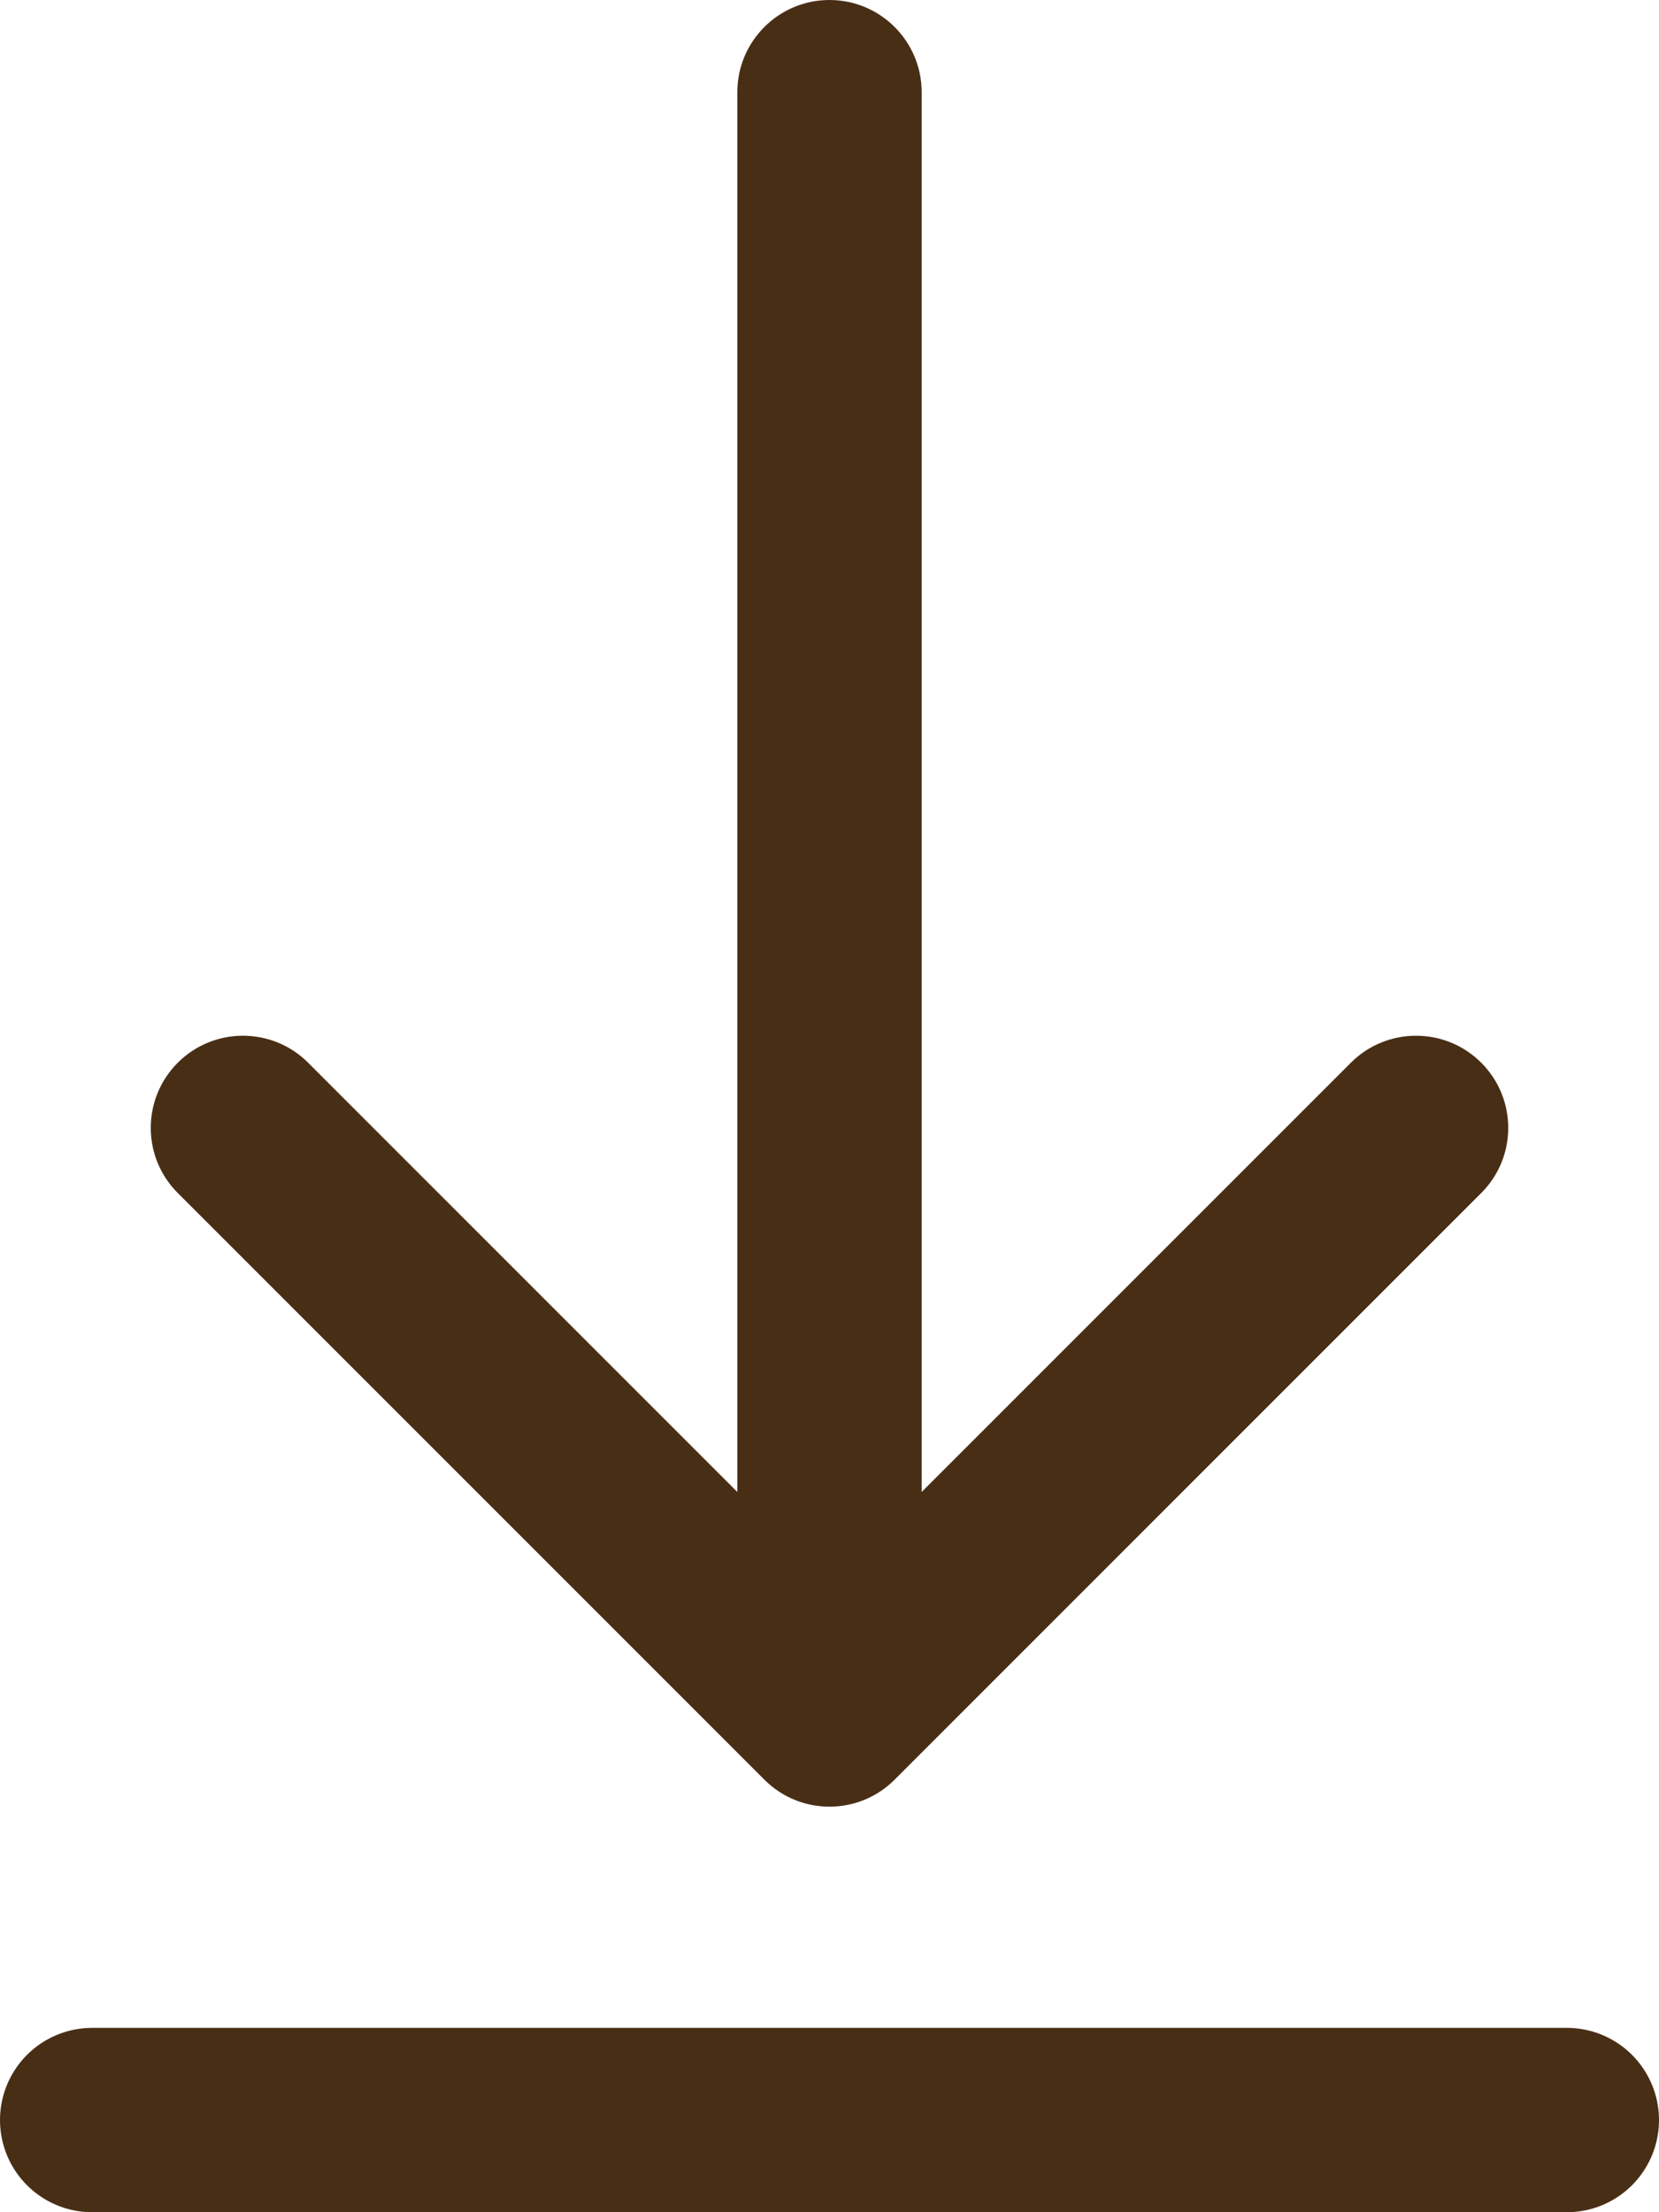
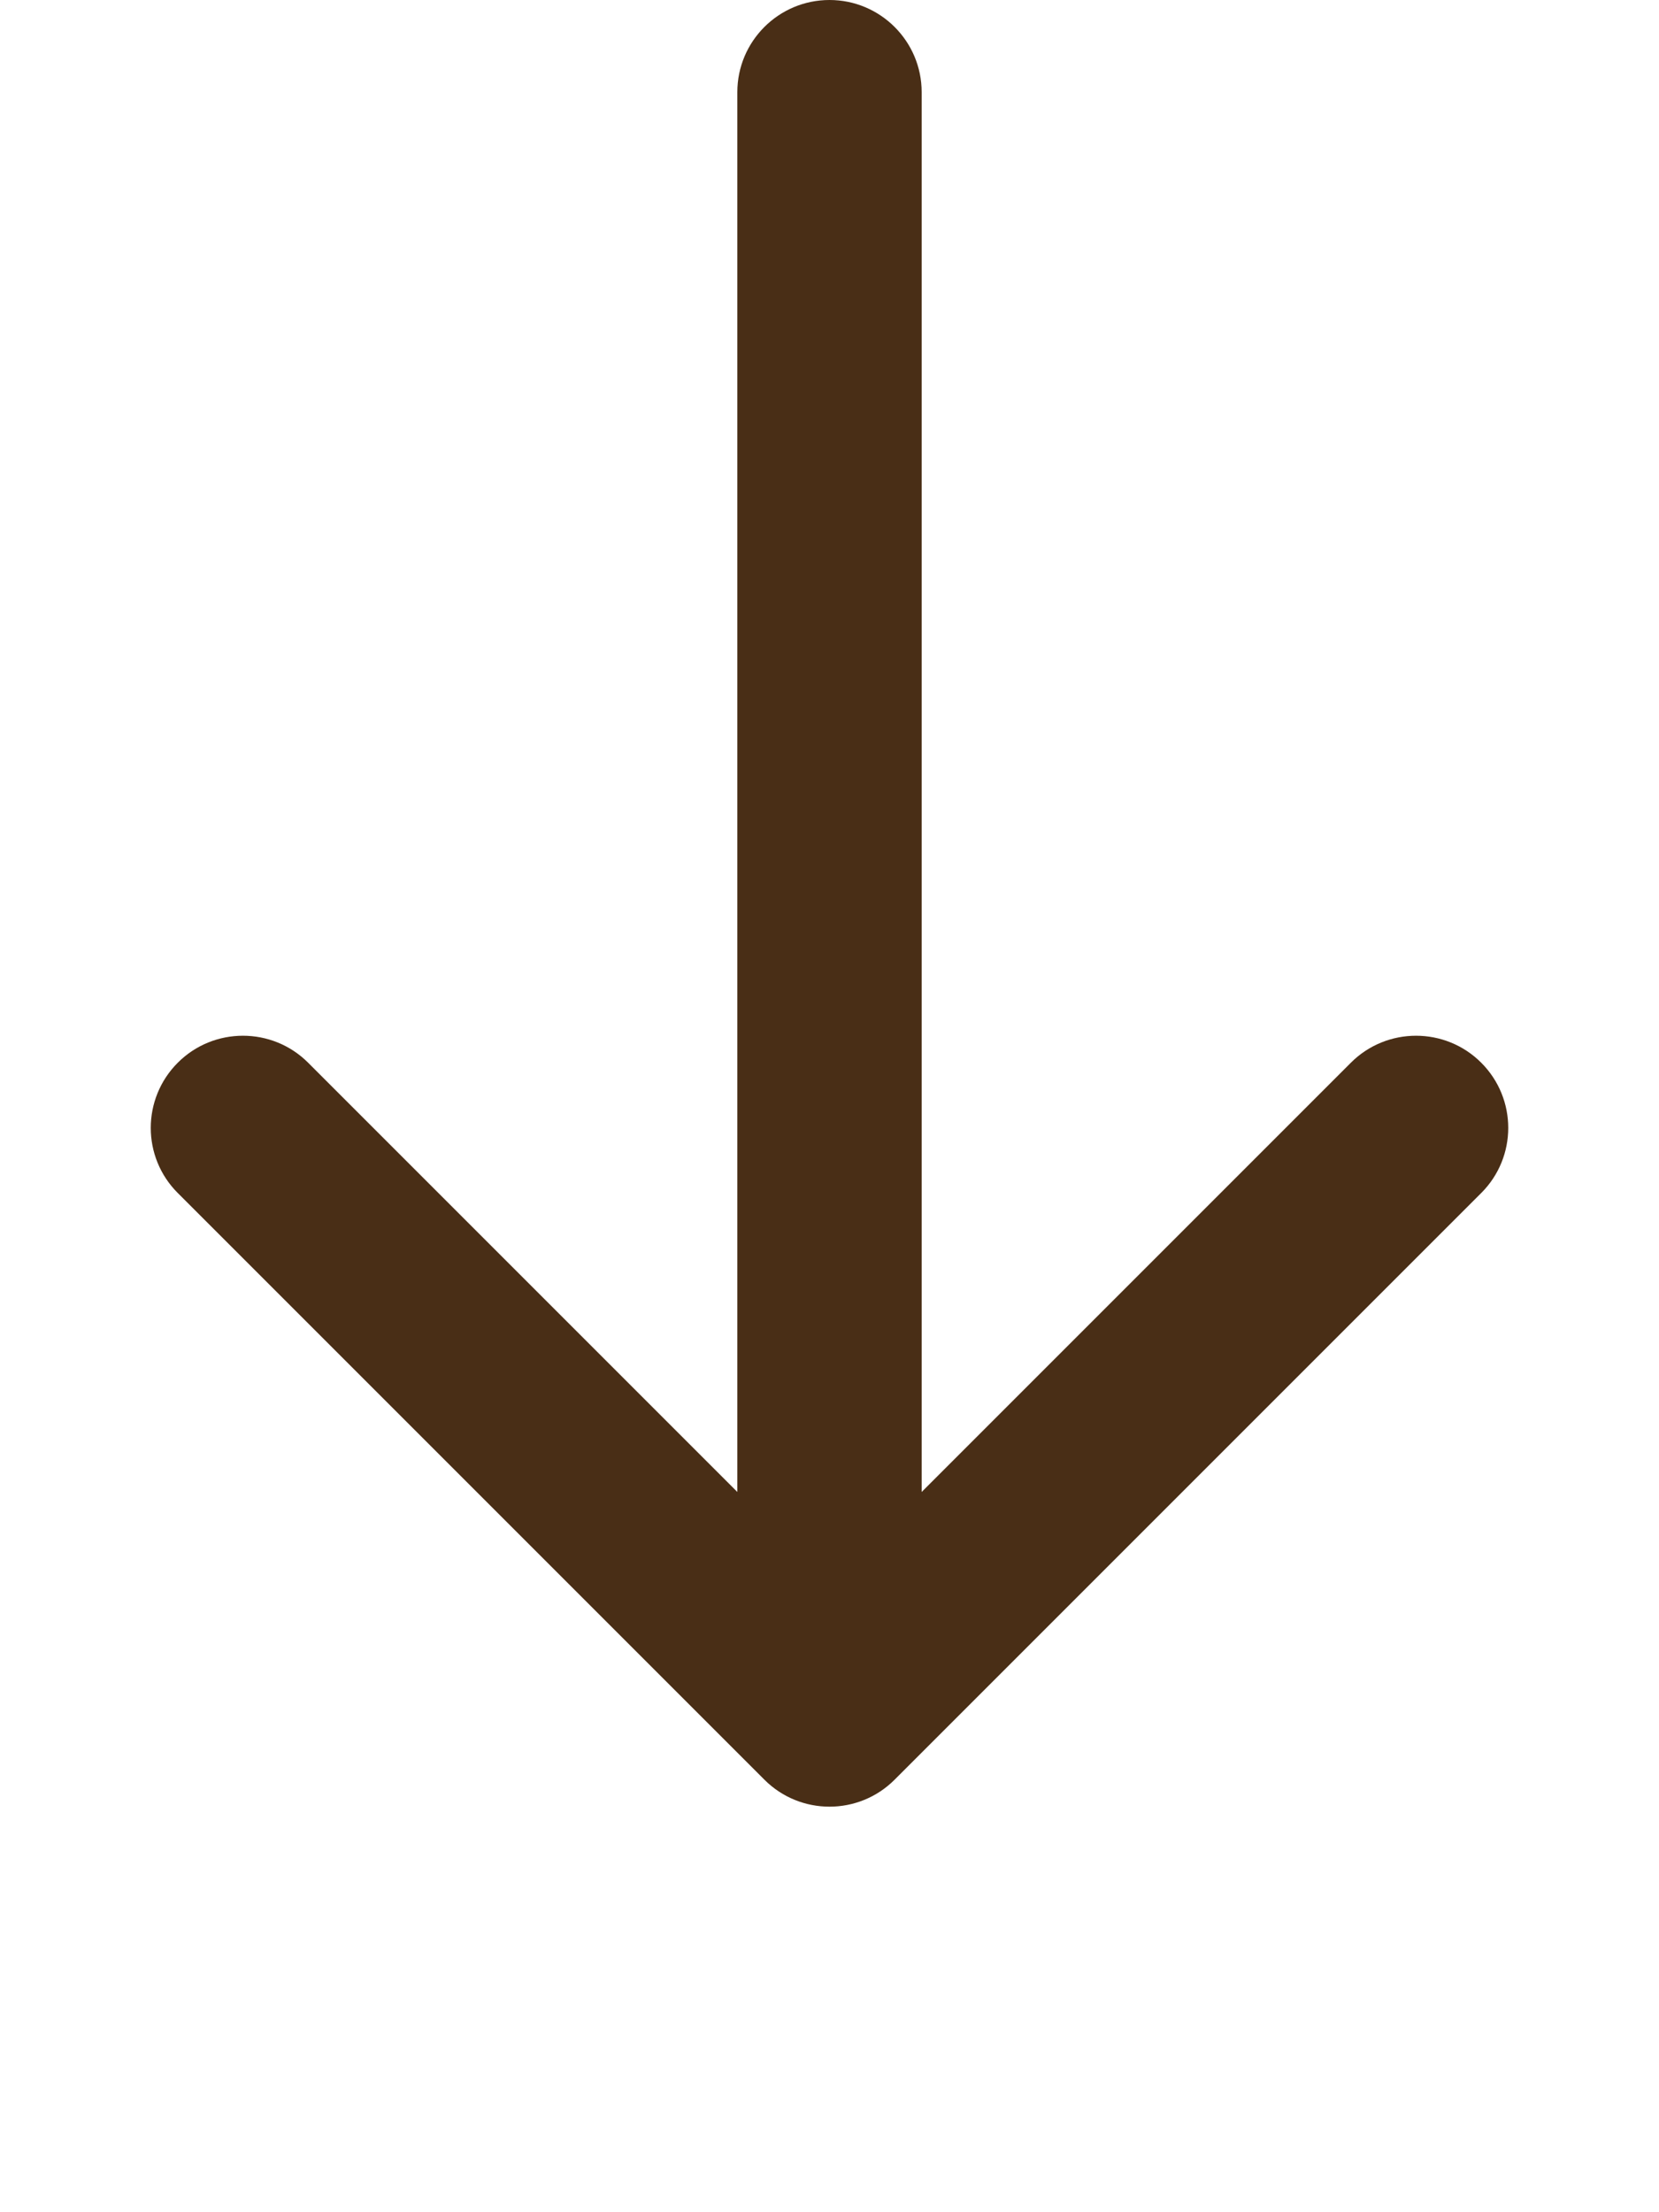
<svg xmlns="http://www.w3.org/2000/svg" width="18" height="24" viewBox="0 0 18 24" fill="none">
  <path d="M10 1C10 0.448 9.552 0 9 0C8.448 0 8 0.448 8 1L10 1ZM8.293 19.307C8.683 19.698 9.317 19.698 9.707 19.307L16.071 12.943C16.462 12.553 16.462 11.92 16.071 11.529C15.681 11.139 15.047 11.139 14.657 11.529L9 17.186L3.343 11.529C2.953 11.139 2.319 11.139 1.929 11.529C1.538 11.92 1.538 12.553 1.929 12.943L8.293 19.307ZM8 1L8 18.6L10 18.6L10 1L8 1Z" fill="#492E16" />
-   <path d="M1 23H17" stroke="#492E16" stroke-width="2" stroke-linecap="round" />
</svg>